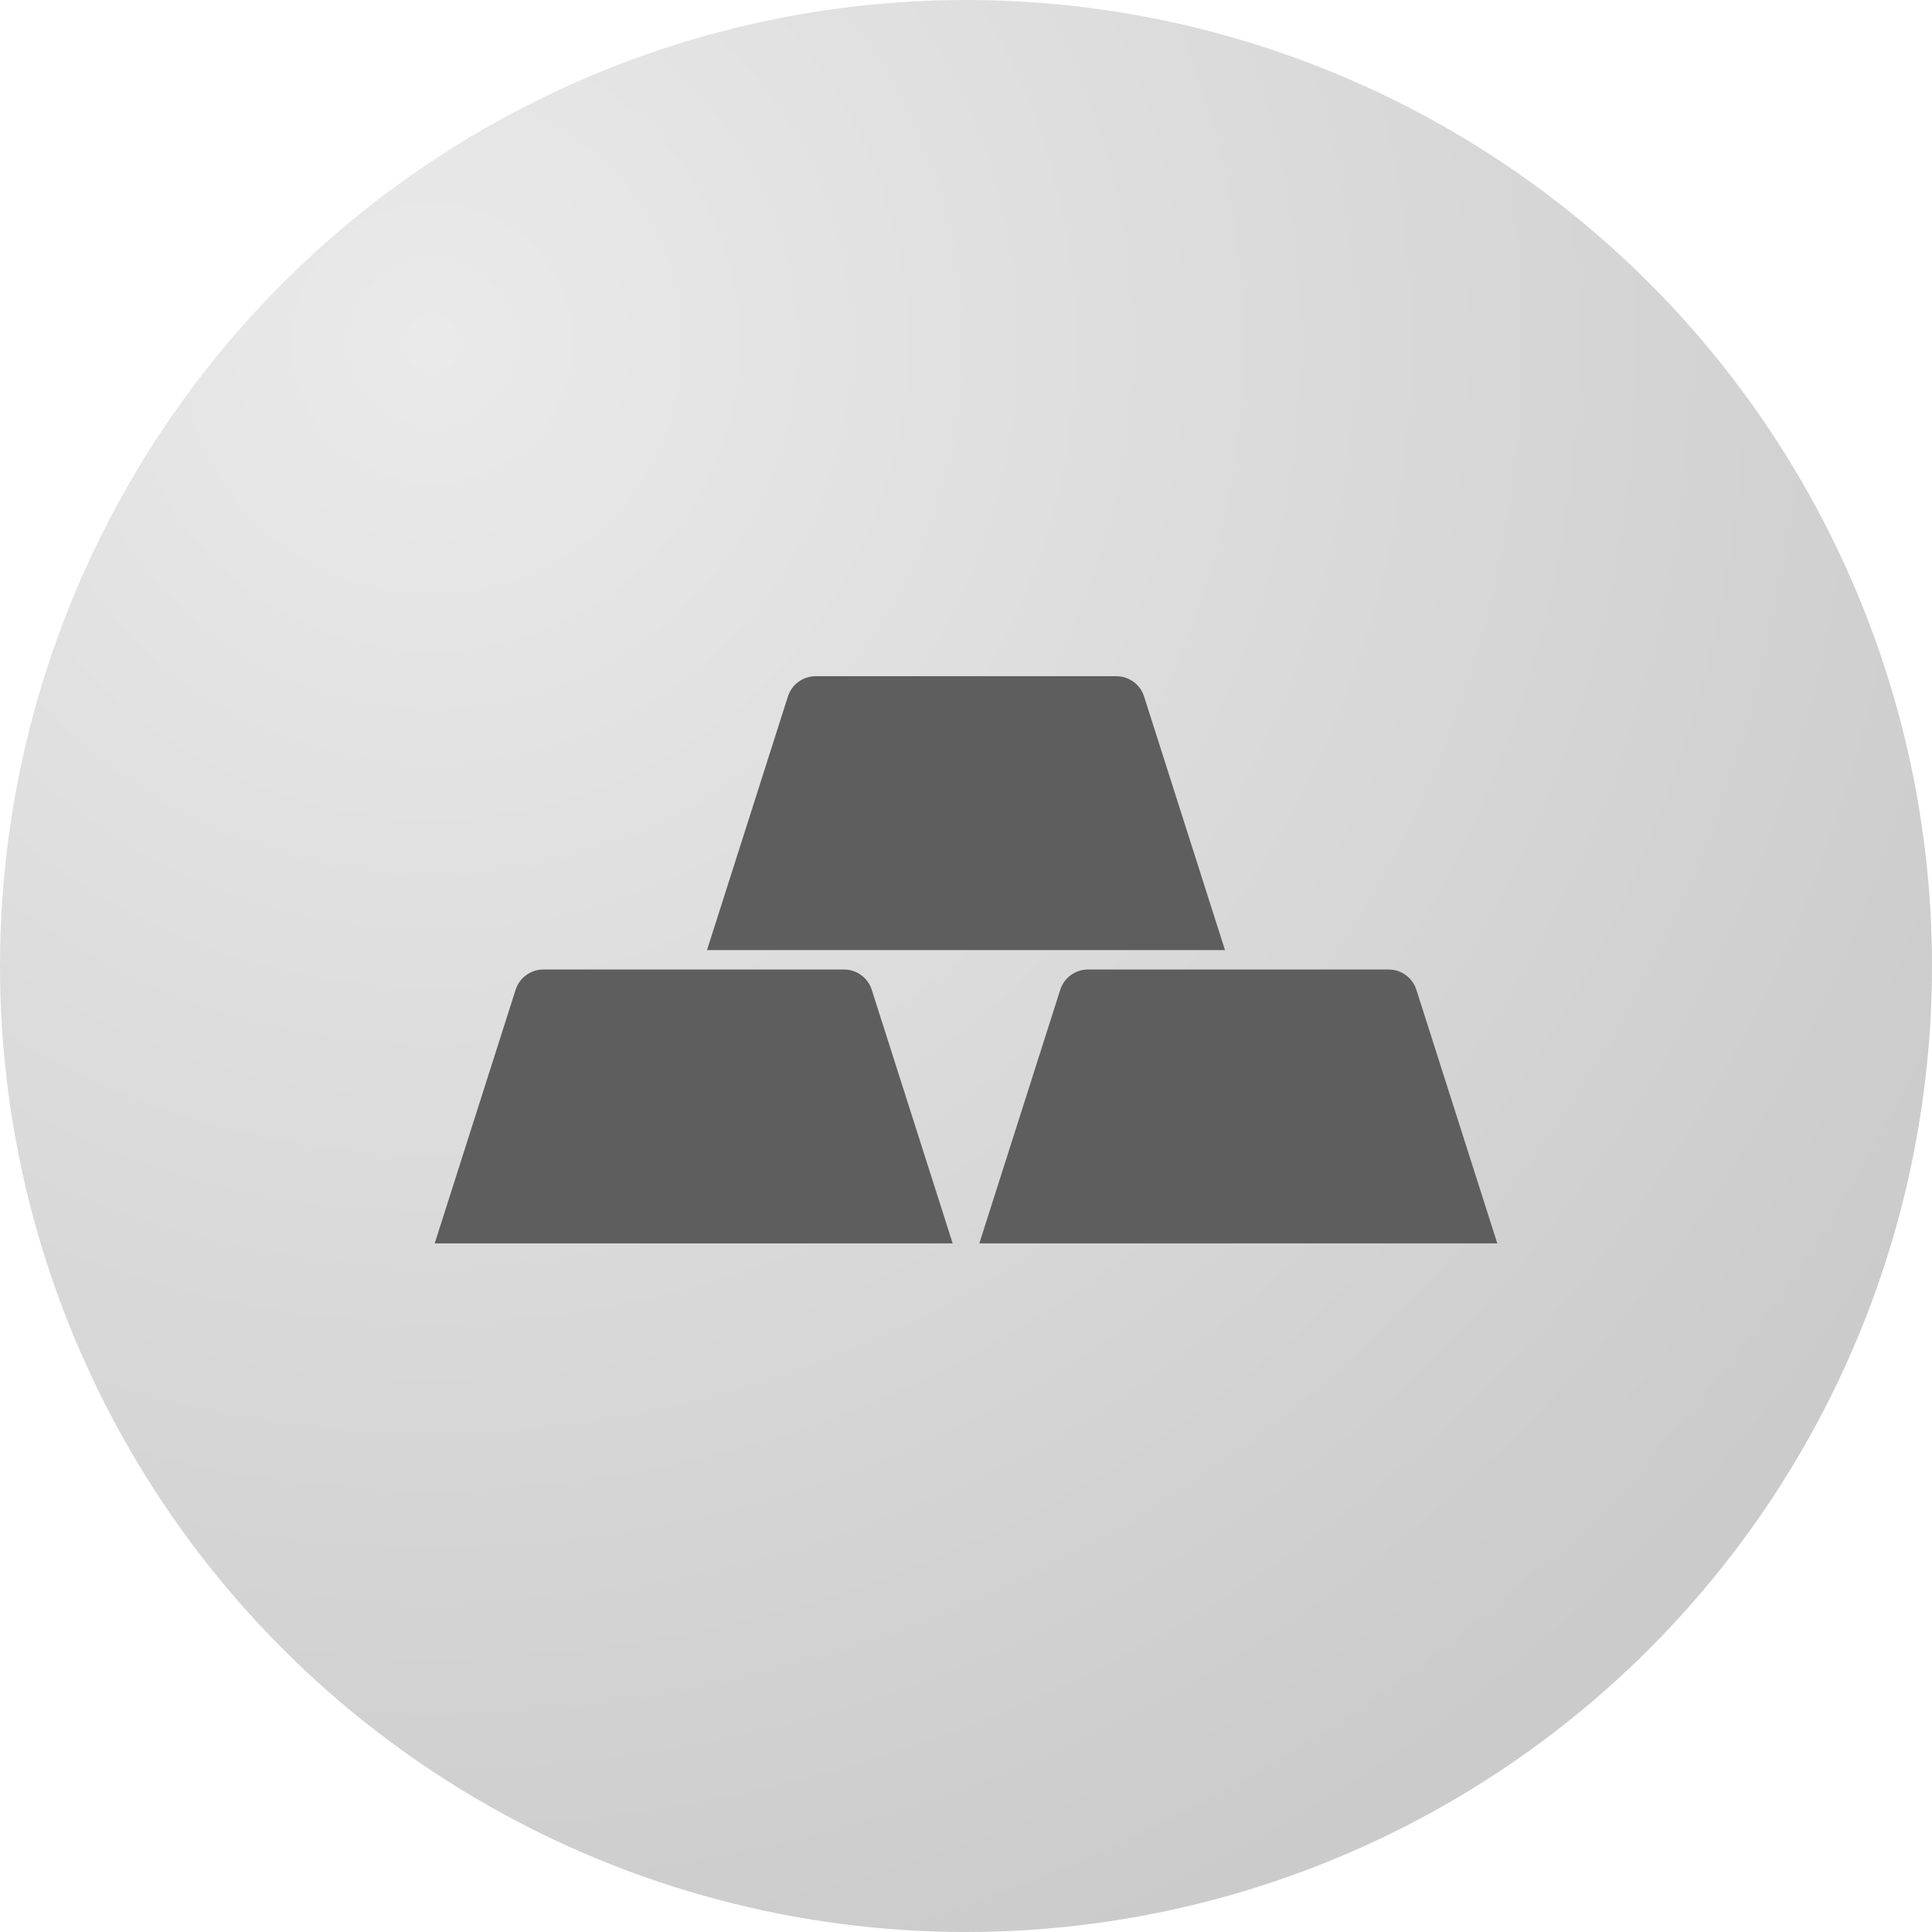
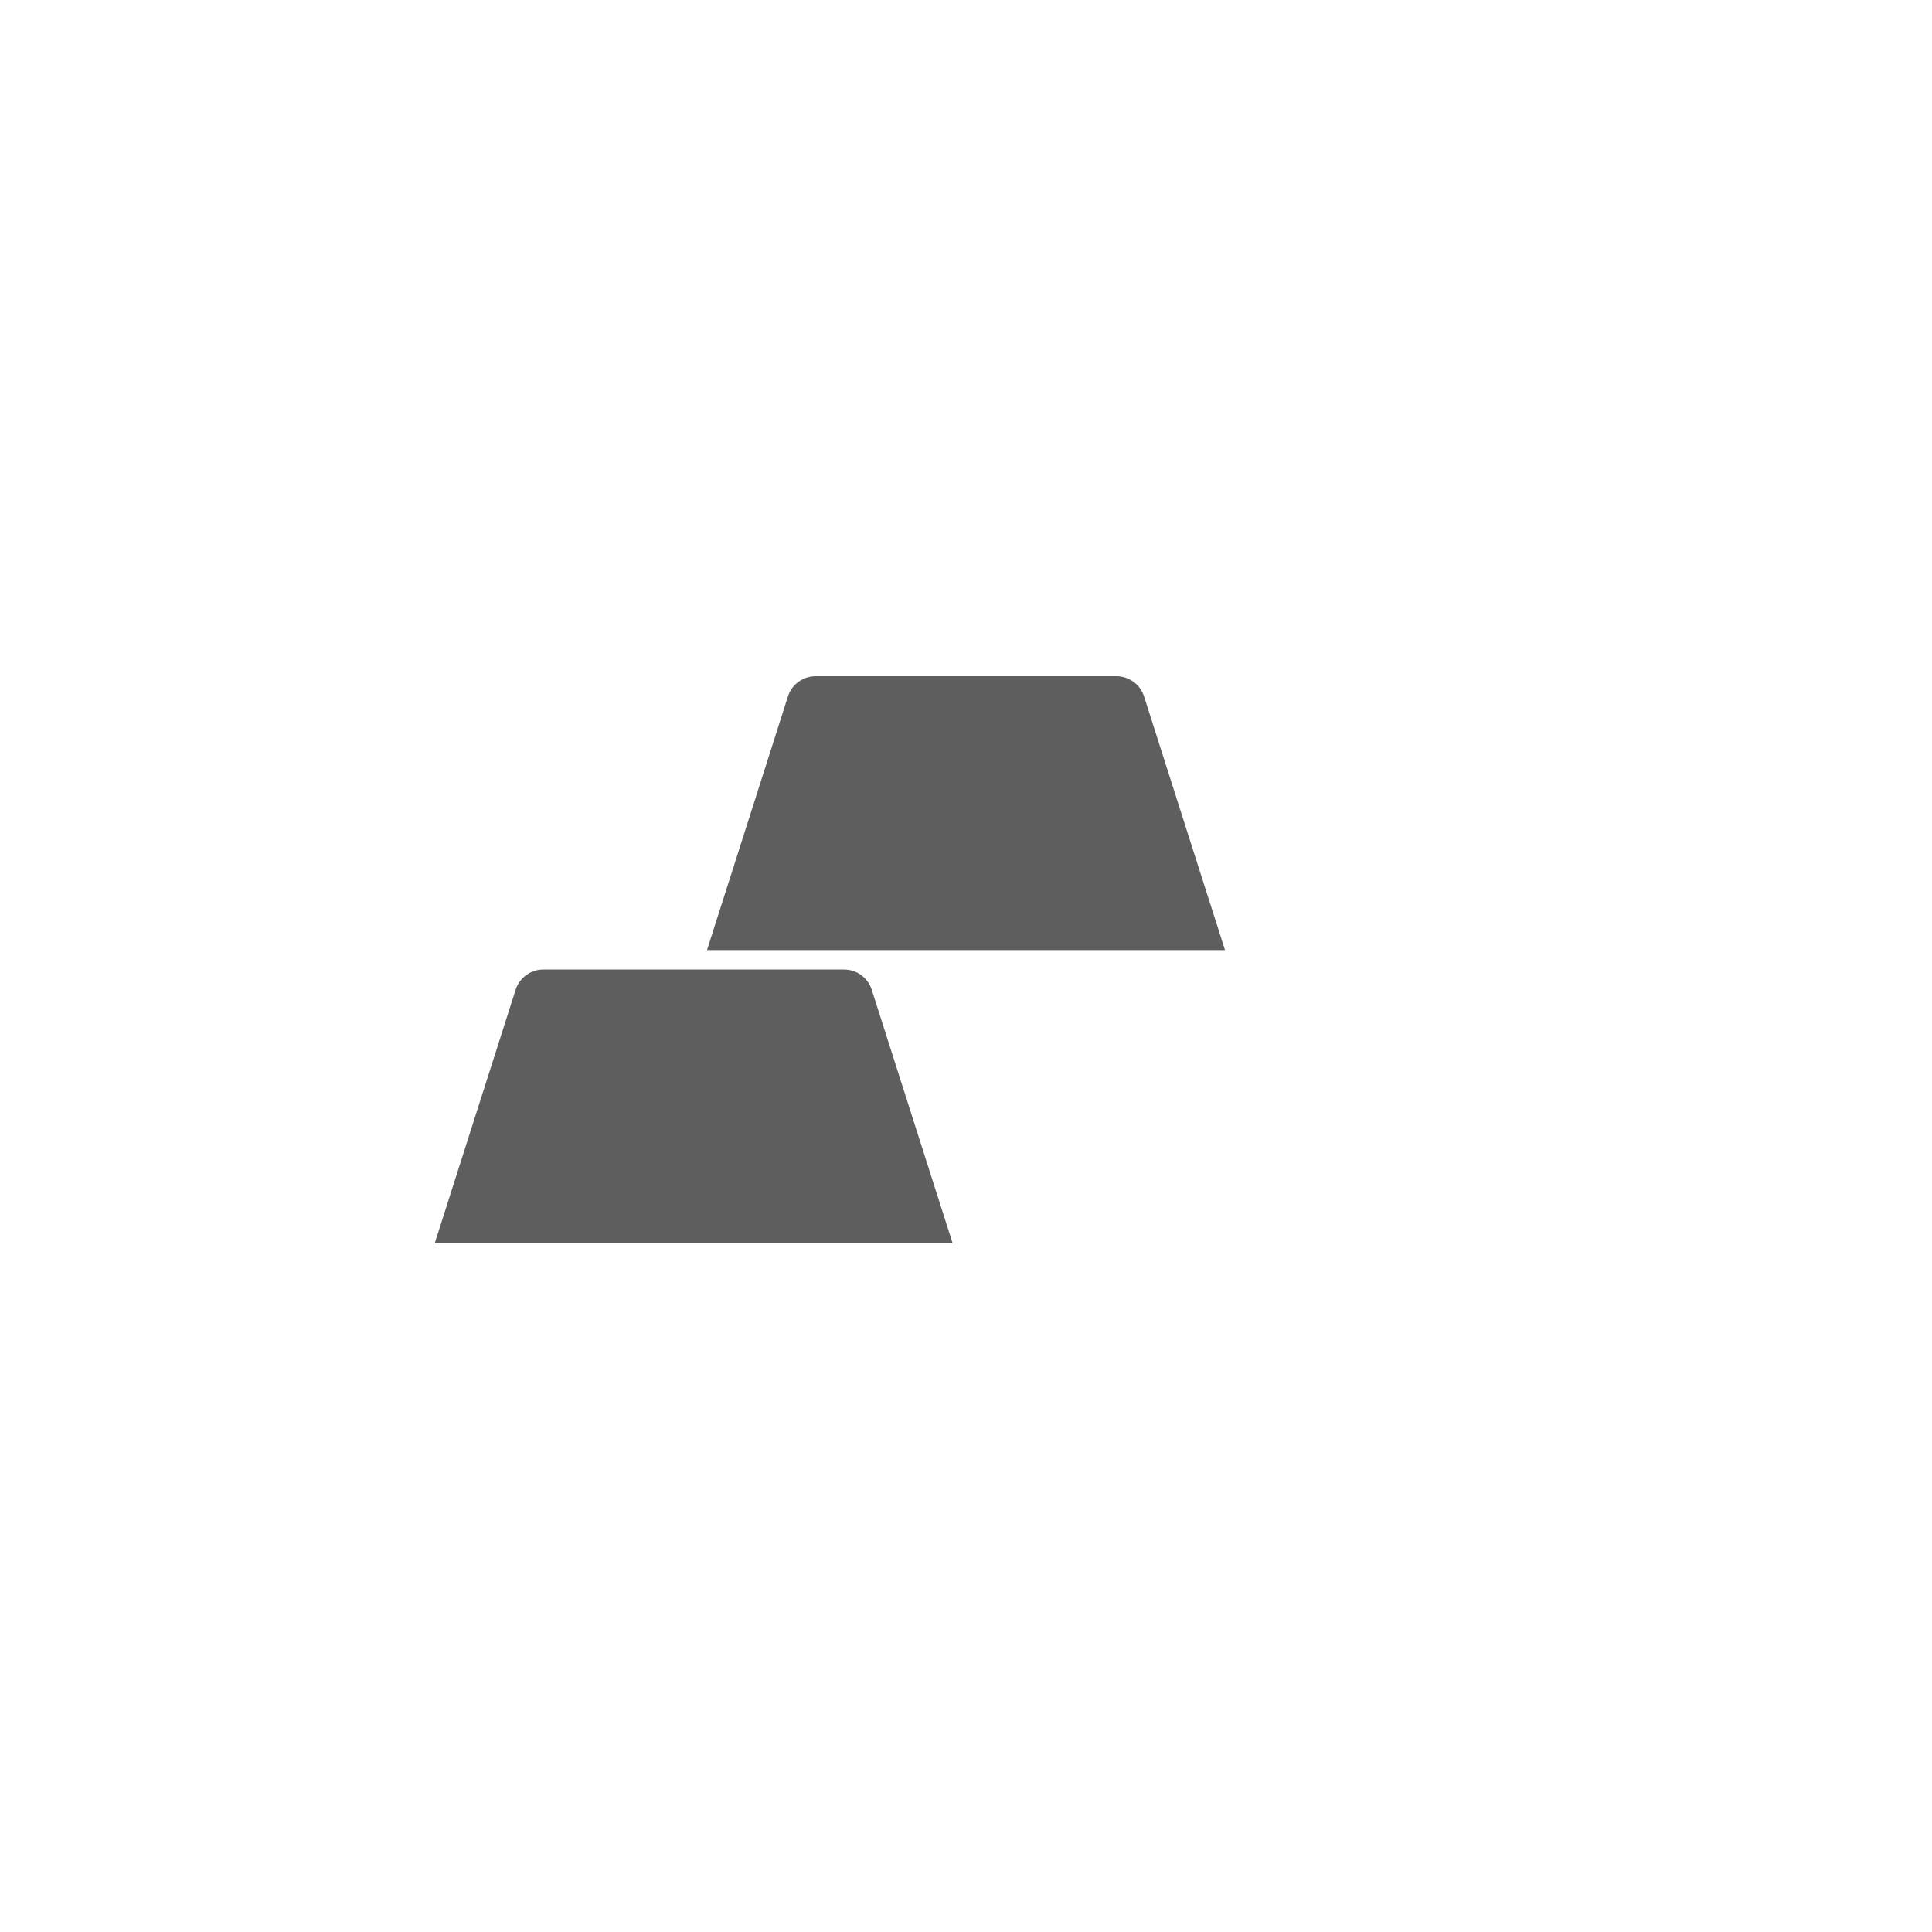
<svg xmlns="http://www.w3.org/2000/svg" width="40" height="40" viewBox="0 0 40 40" fill="none">
-   <circle cx="20" cy="20" r="20" fill="url(#paint0_radial)" />
  <path d="M25.362 19.67L23.687 14.42C23.648 14.298 23.572 14.191 23.468 14.116C23.365 14.04 23.24 14 23.112 14H16.888C16.76 14 16.635 14.04 16.532 14.116C16.428 14.191 16.352 14.298 16.313 14.42L14.638 19.67H25.362Z" fill="#5E5E5E" />
-   <path d="M28.75 20.073H22.526C22.398 20.072 22.273 20.113 22.17 20.189C22.066 20.264 21.99 20.371 21.951 20.493L20.276 25.743H31L29.325 20.493C29.286 20.371 29.21 20.264 29.106 20.189C29.003 20.113 28.878 20.072 28.75 20.073Z" fill="#5E5E5E" />
  <path d="M18.049 20.493C18.01 20.371 17.934 20.264 17.83 20.189C17.727 20.113 17.602 20.072 17.474 20.073H11.25C11.122 20.072 10.997 20.113 10.894 20.189C10.79 20.264 10.714 20.371 10.675 20.493L9 25.743H19.724L18.049 20.493Z" fill="#5E5E5E" />
  <defs>
    <radialGradient id="paint0_radial" cx="0" cy="0" r="1" gradientUnits="userSpaceOnUse" gradientTransform="translate(9 7) rotate(52.334) scale(36.004)">
      <stop stop-color="#EAEAEA" />
      <stop offset="1" stop-color="#CBCBCB" />
    </radialGradient>
  </defs>
</svg>